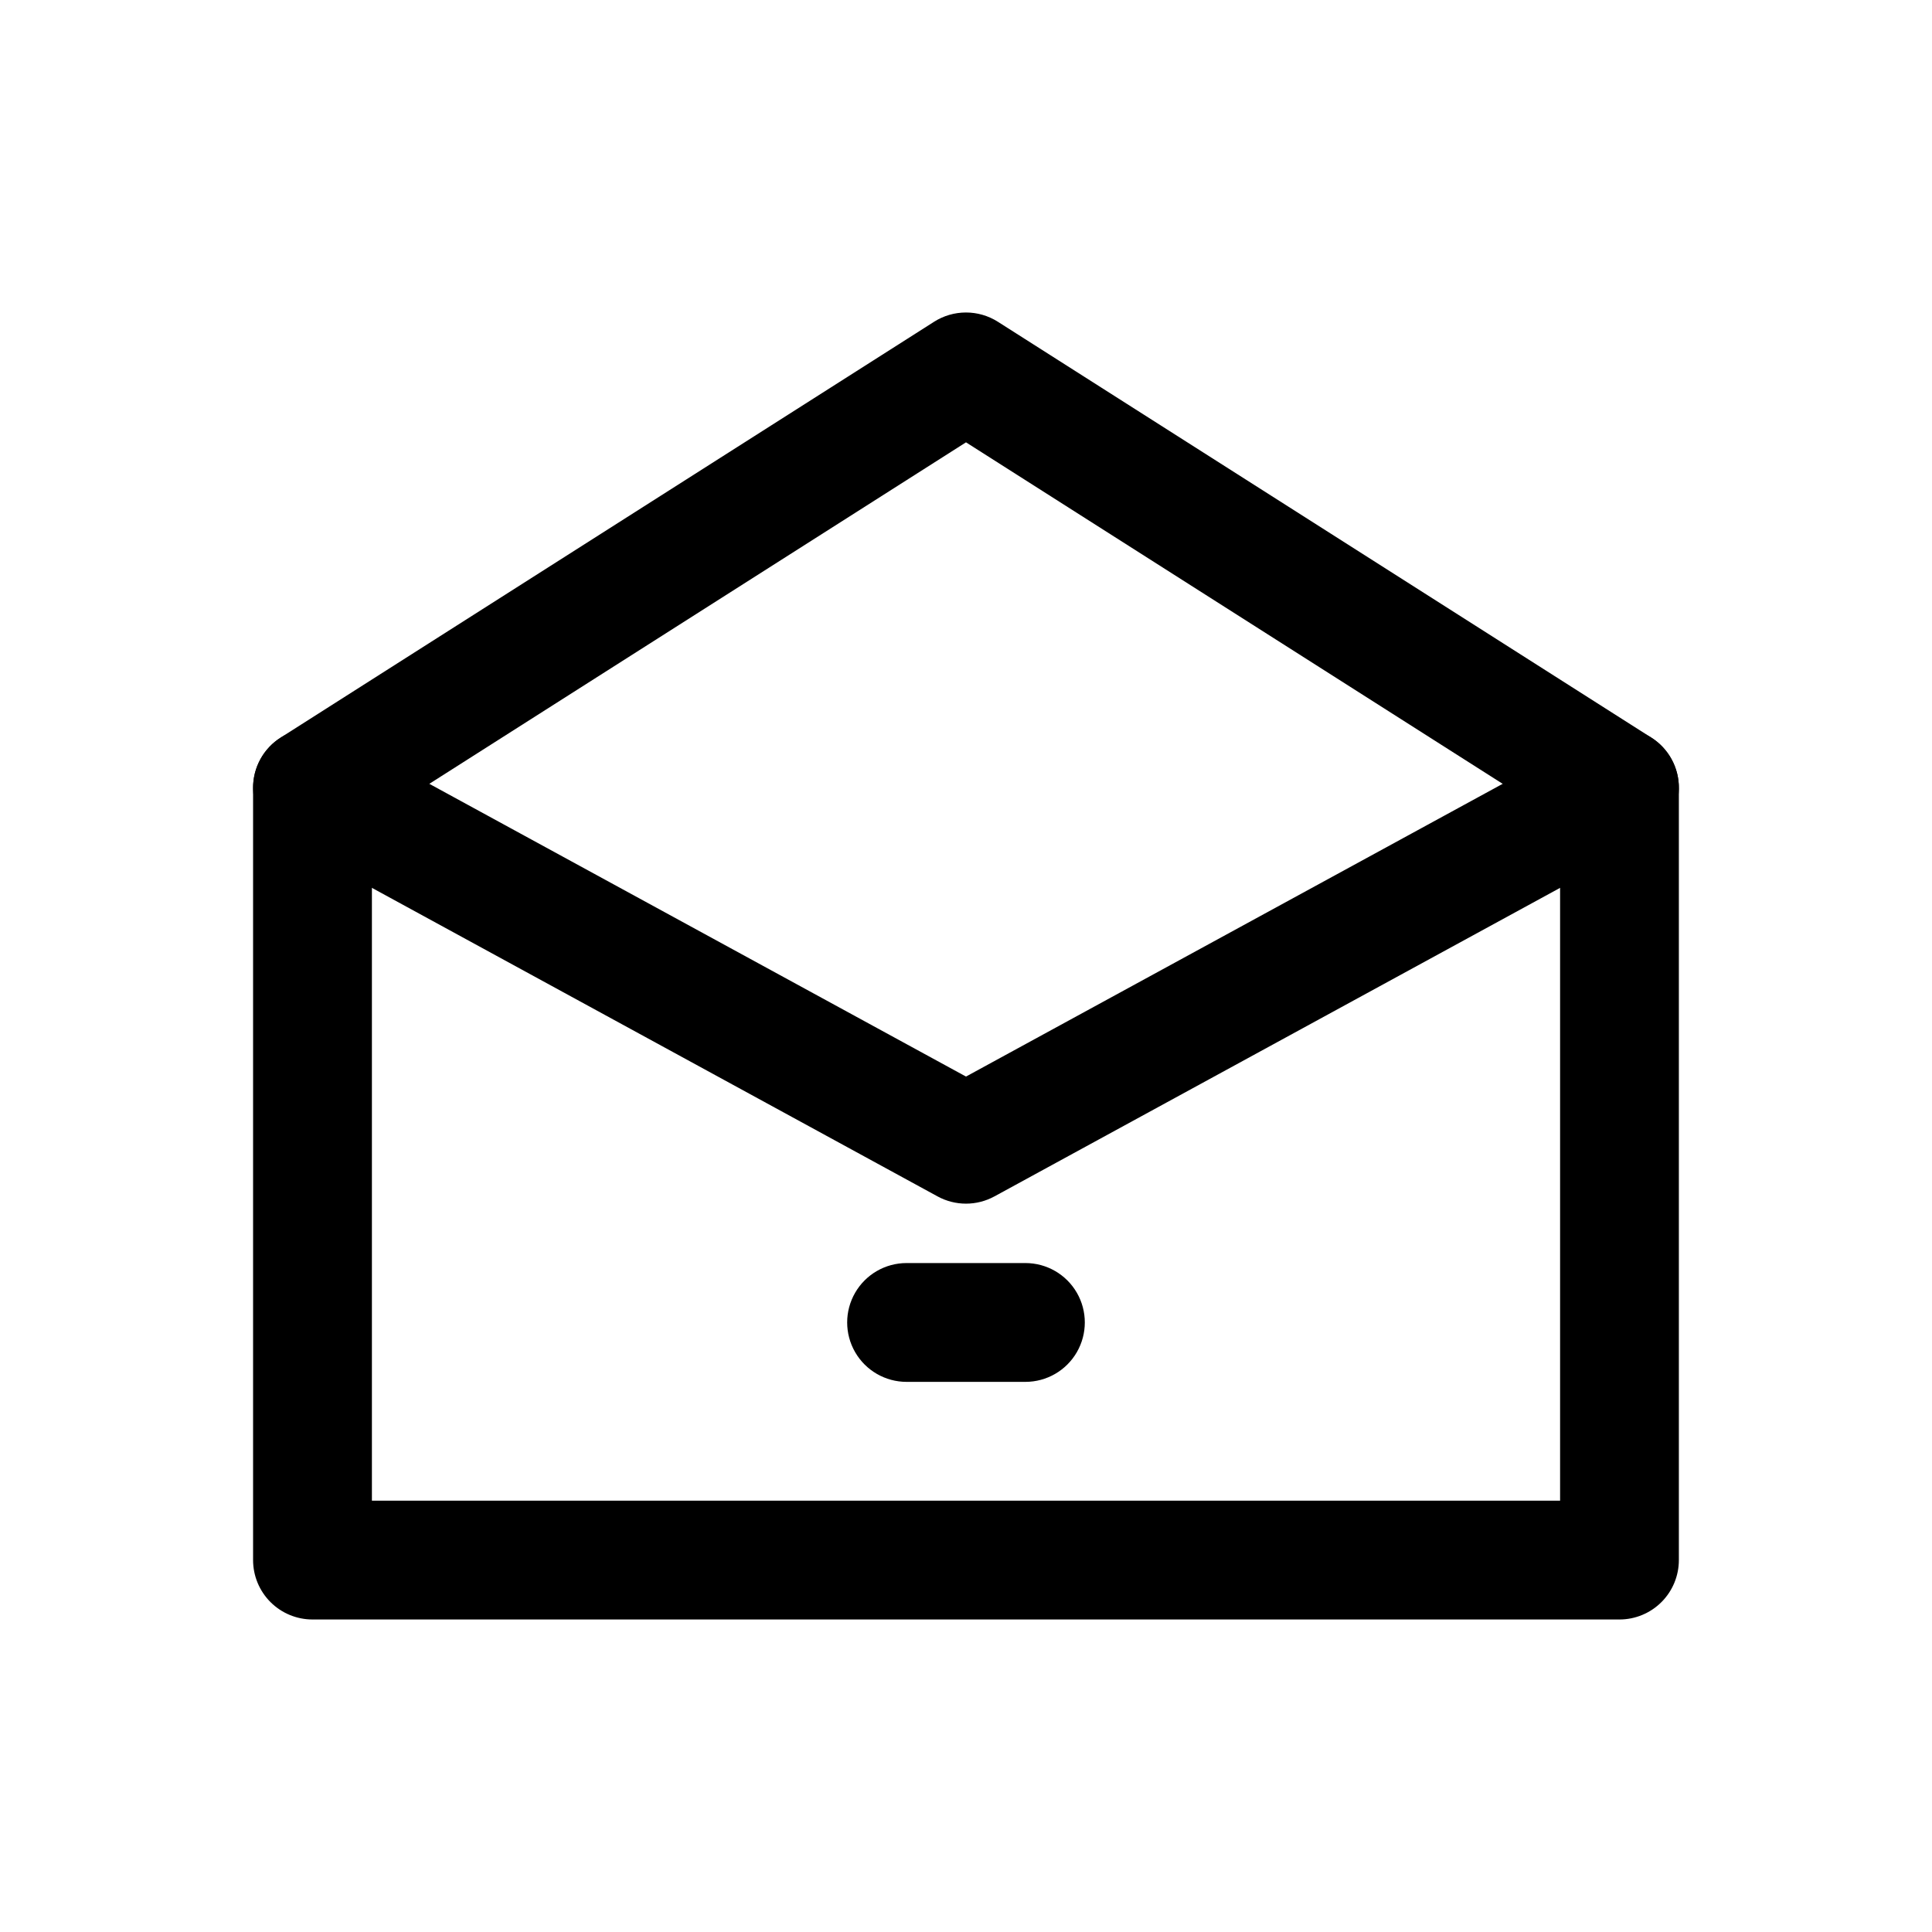
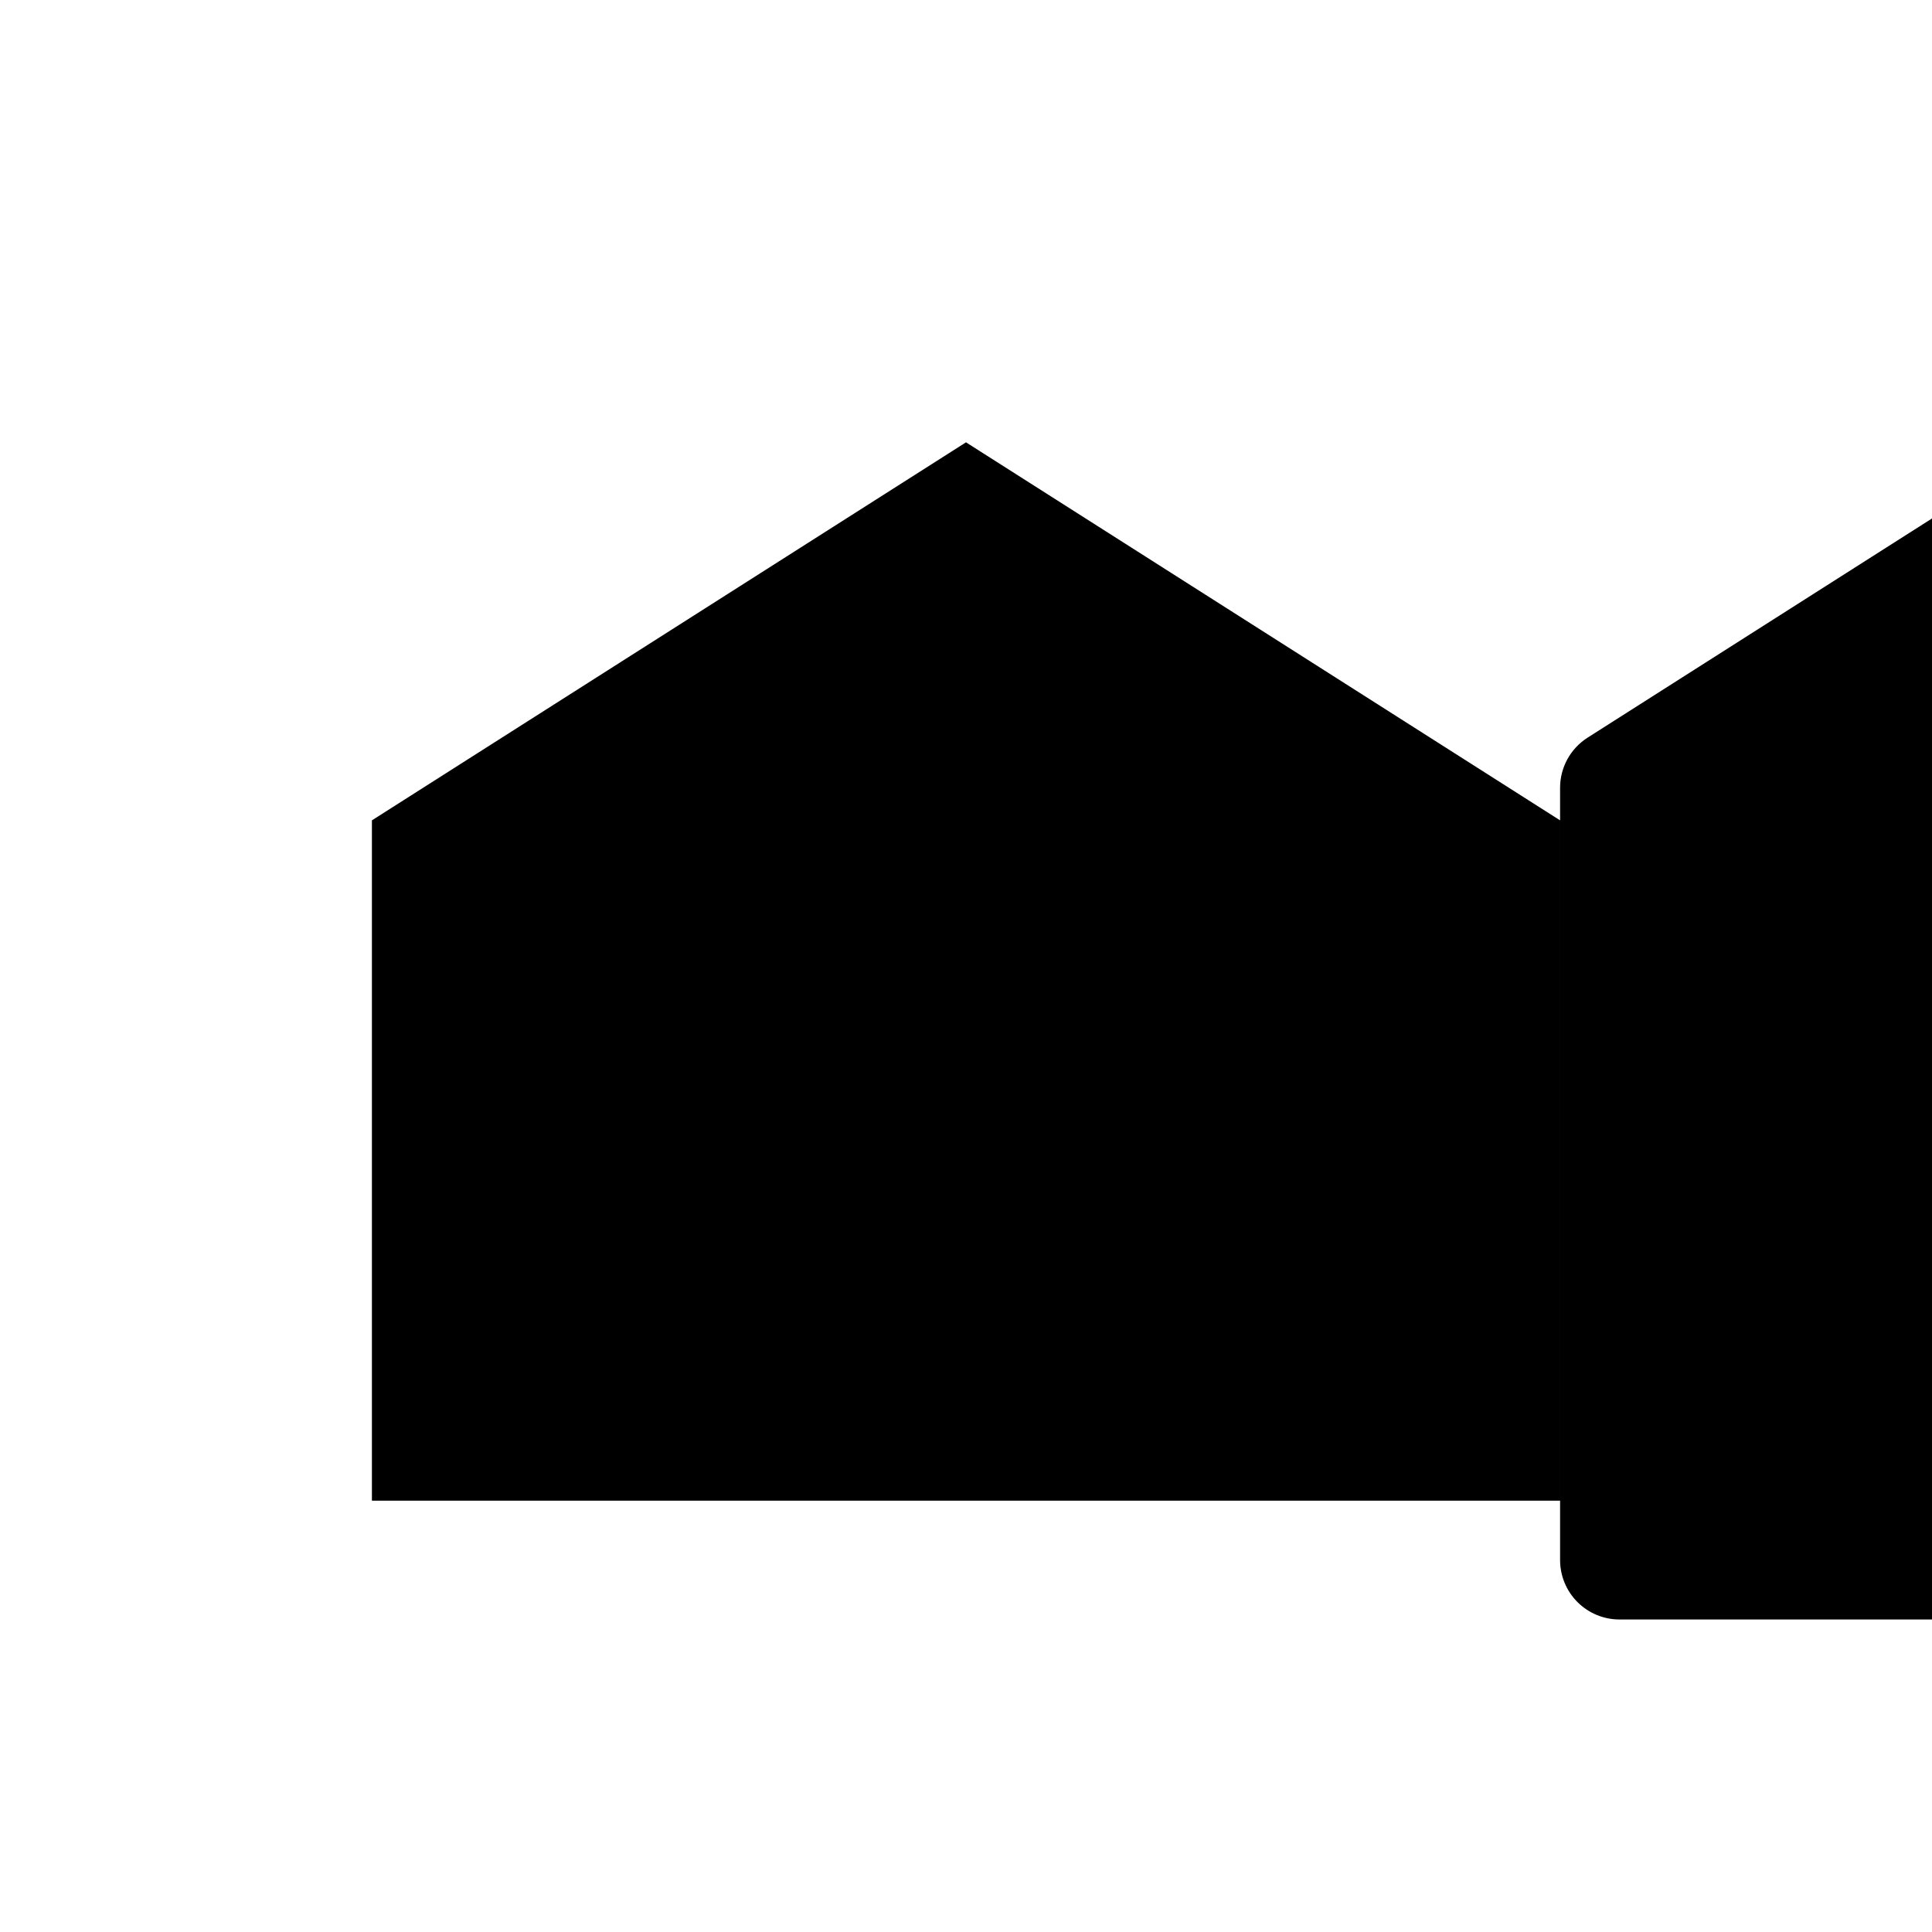
<svg xmlns="http://www.w3.org/2000/svg" fill="#000000" width="800px" height="800px" version="1.1" viewBox="144 144 512 512">
  <g>
-     <path d="m573.18 573.18h-346.37c-4.176 0-8.18-1.66-11.133-4.613-2.949-2.953-4.609-6.957-4.609-11.133v-204.67c0-5.383 2.75-10.391 7.289-13.281l173.18-110.21v-0.004c2.527-1.605 5.461-2.457 8.457-2.457 2.992 0 5.926 0.852 8.453 2.457l173.18 110.21 0.004 0.004c4.539 2.891 7.285 7.898 7.285 13.281v204.67c0 4.176-1.656 8.18-4.609 11.133-2.953 2.953-6.957 4.613-11.133 4.613zm-330.62-31.488h314.88v-180.29l-157.44-100.18-157.44 100.18z" />
-     <path d="m400 462.98c-2.637 0-5.231-0.66-7.543-1.926l-173.18-94.465v0.004c-4.938-2.695-8.062-7.82-8.199-13.445-0.137-5.621 2.738-10.891 7.539-13.82 4.805-2.93 10.805-3.074 15.742-0.379l165.64 90.352 165.64-90.352h-0.004c4.938-2.695 10.938-2.551 15.742 0.379 4.801 2.93 7.676 8.199 7.539 13.82-0.133 5.625-3.258 10.75-8.199 13.445l-173.18 94.465v-0.004c-2.312 1.266-4.906 1.926-7.539 1.926z" />
+     <path d="m573.18 573.18c-4.176 0-8.18-1.66-11.133-4.613-2.949-2.953-4.609-6.957-4.609-11.133v-204.67c0-5.383 2.75-10.391 7.289-13.281l173.18-110.21v-0.004c2.527-1.605 5.461-2.457 8.457-2.457 2.992 0 5.926 0.852 8.453 2.457l173.18 110.21 0.004 0.004c4.539 2.891 7.285 7.898 7.285 13.281v204.67c0 4.176-1.656 8.18-4.609 11.133-2.953 2.953-6.957 4.613-11.133 4.613zm-330.62-31.488h314.88v-180.29l-157.44-100.18-157.44 100.18z" />
    <path d="m415.74 510.21h-31.488c-5.625 0-10.82-3-13.633-7.871-2.812-4.871-2.812-10.875 0-15.746s8.008-7.871 13.633-7.871h31.488c5.625 0 10.824 3 13.637 7.871s2.812 10.875 0 15.746c-2.812 4.871-8.012 7.871-13.637 7.871z" />
  </g>
</svg>